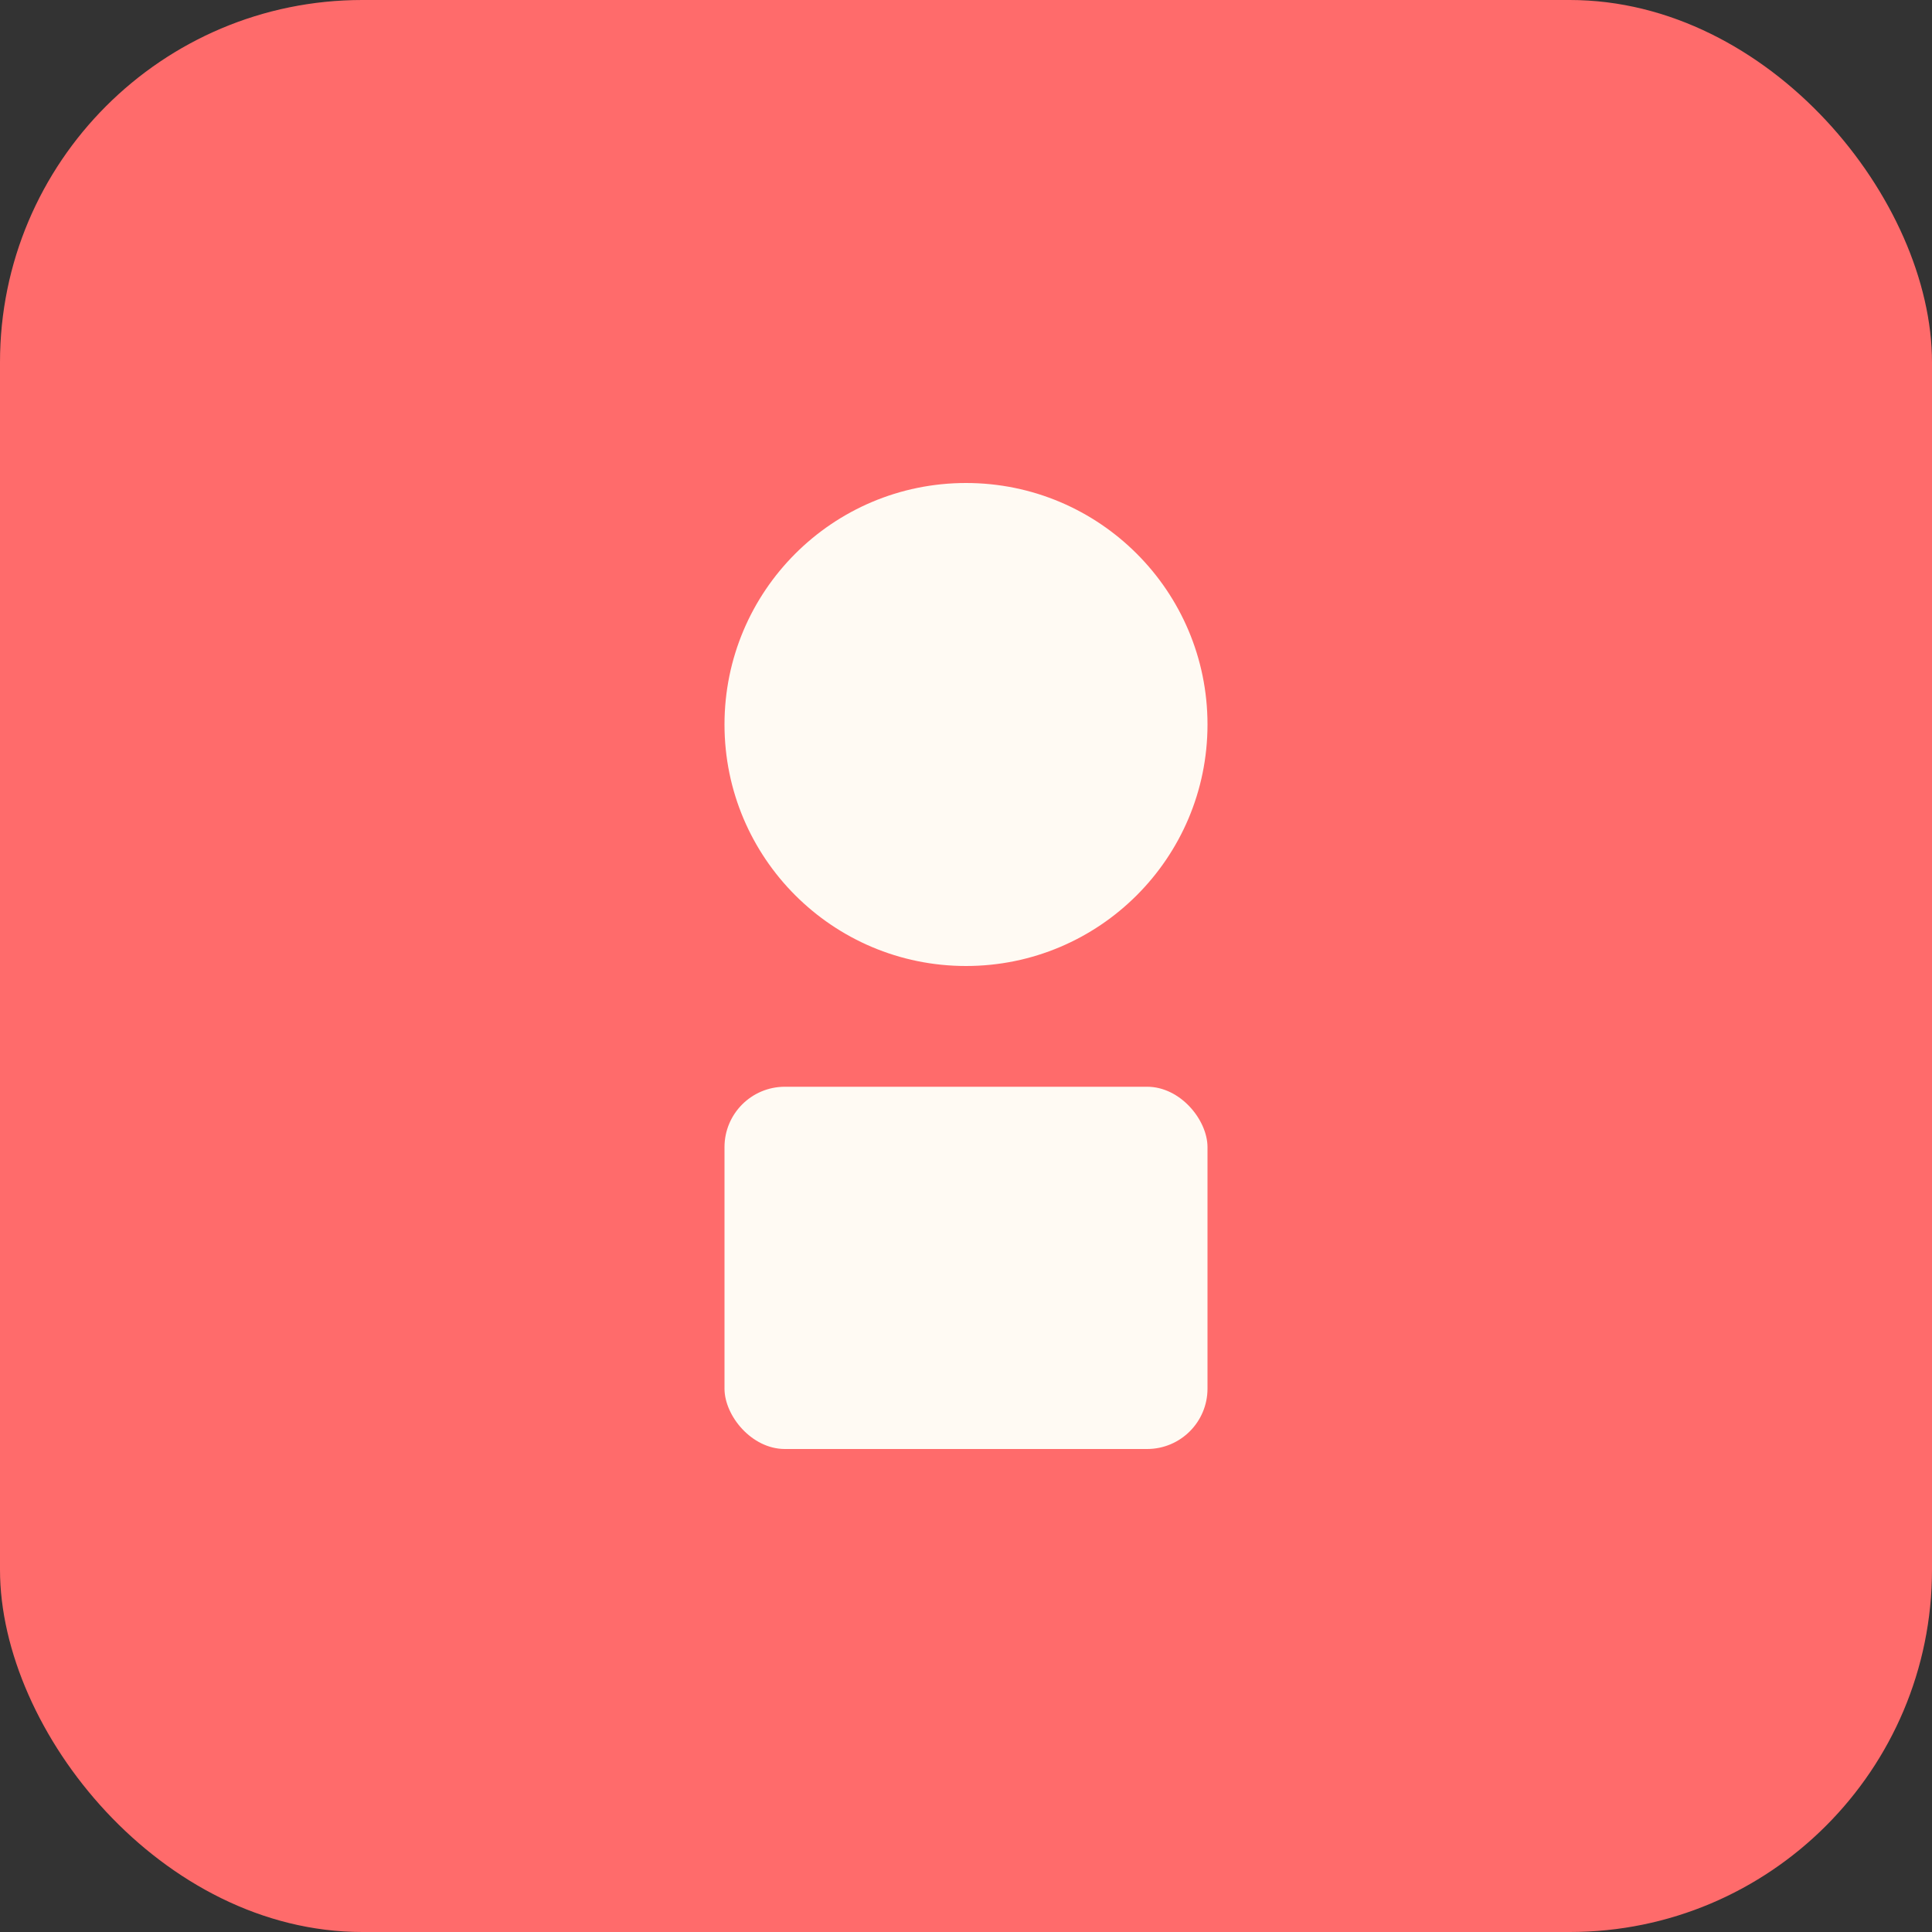
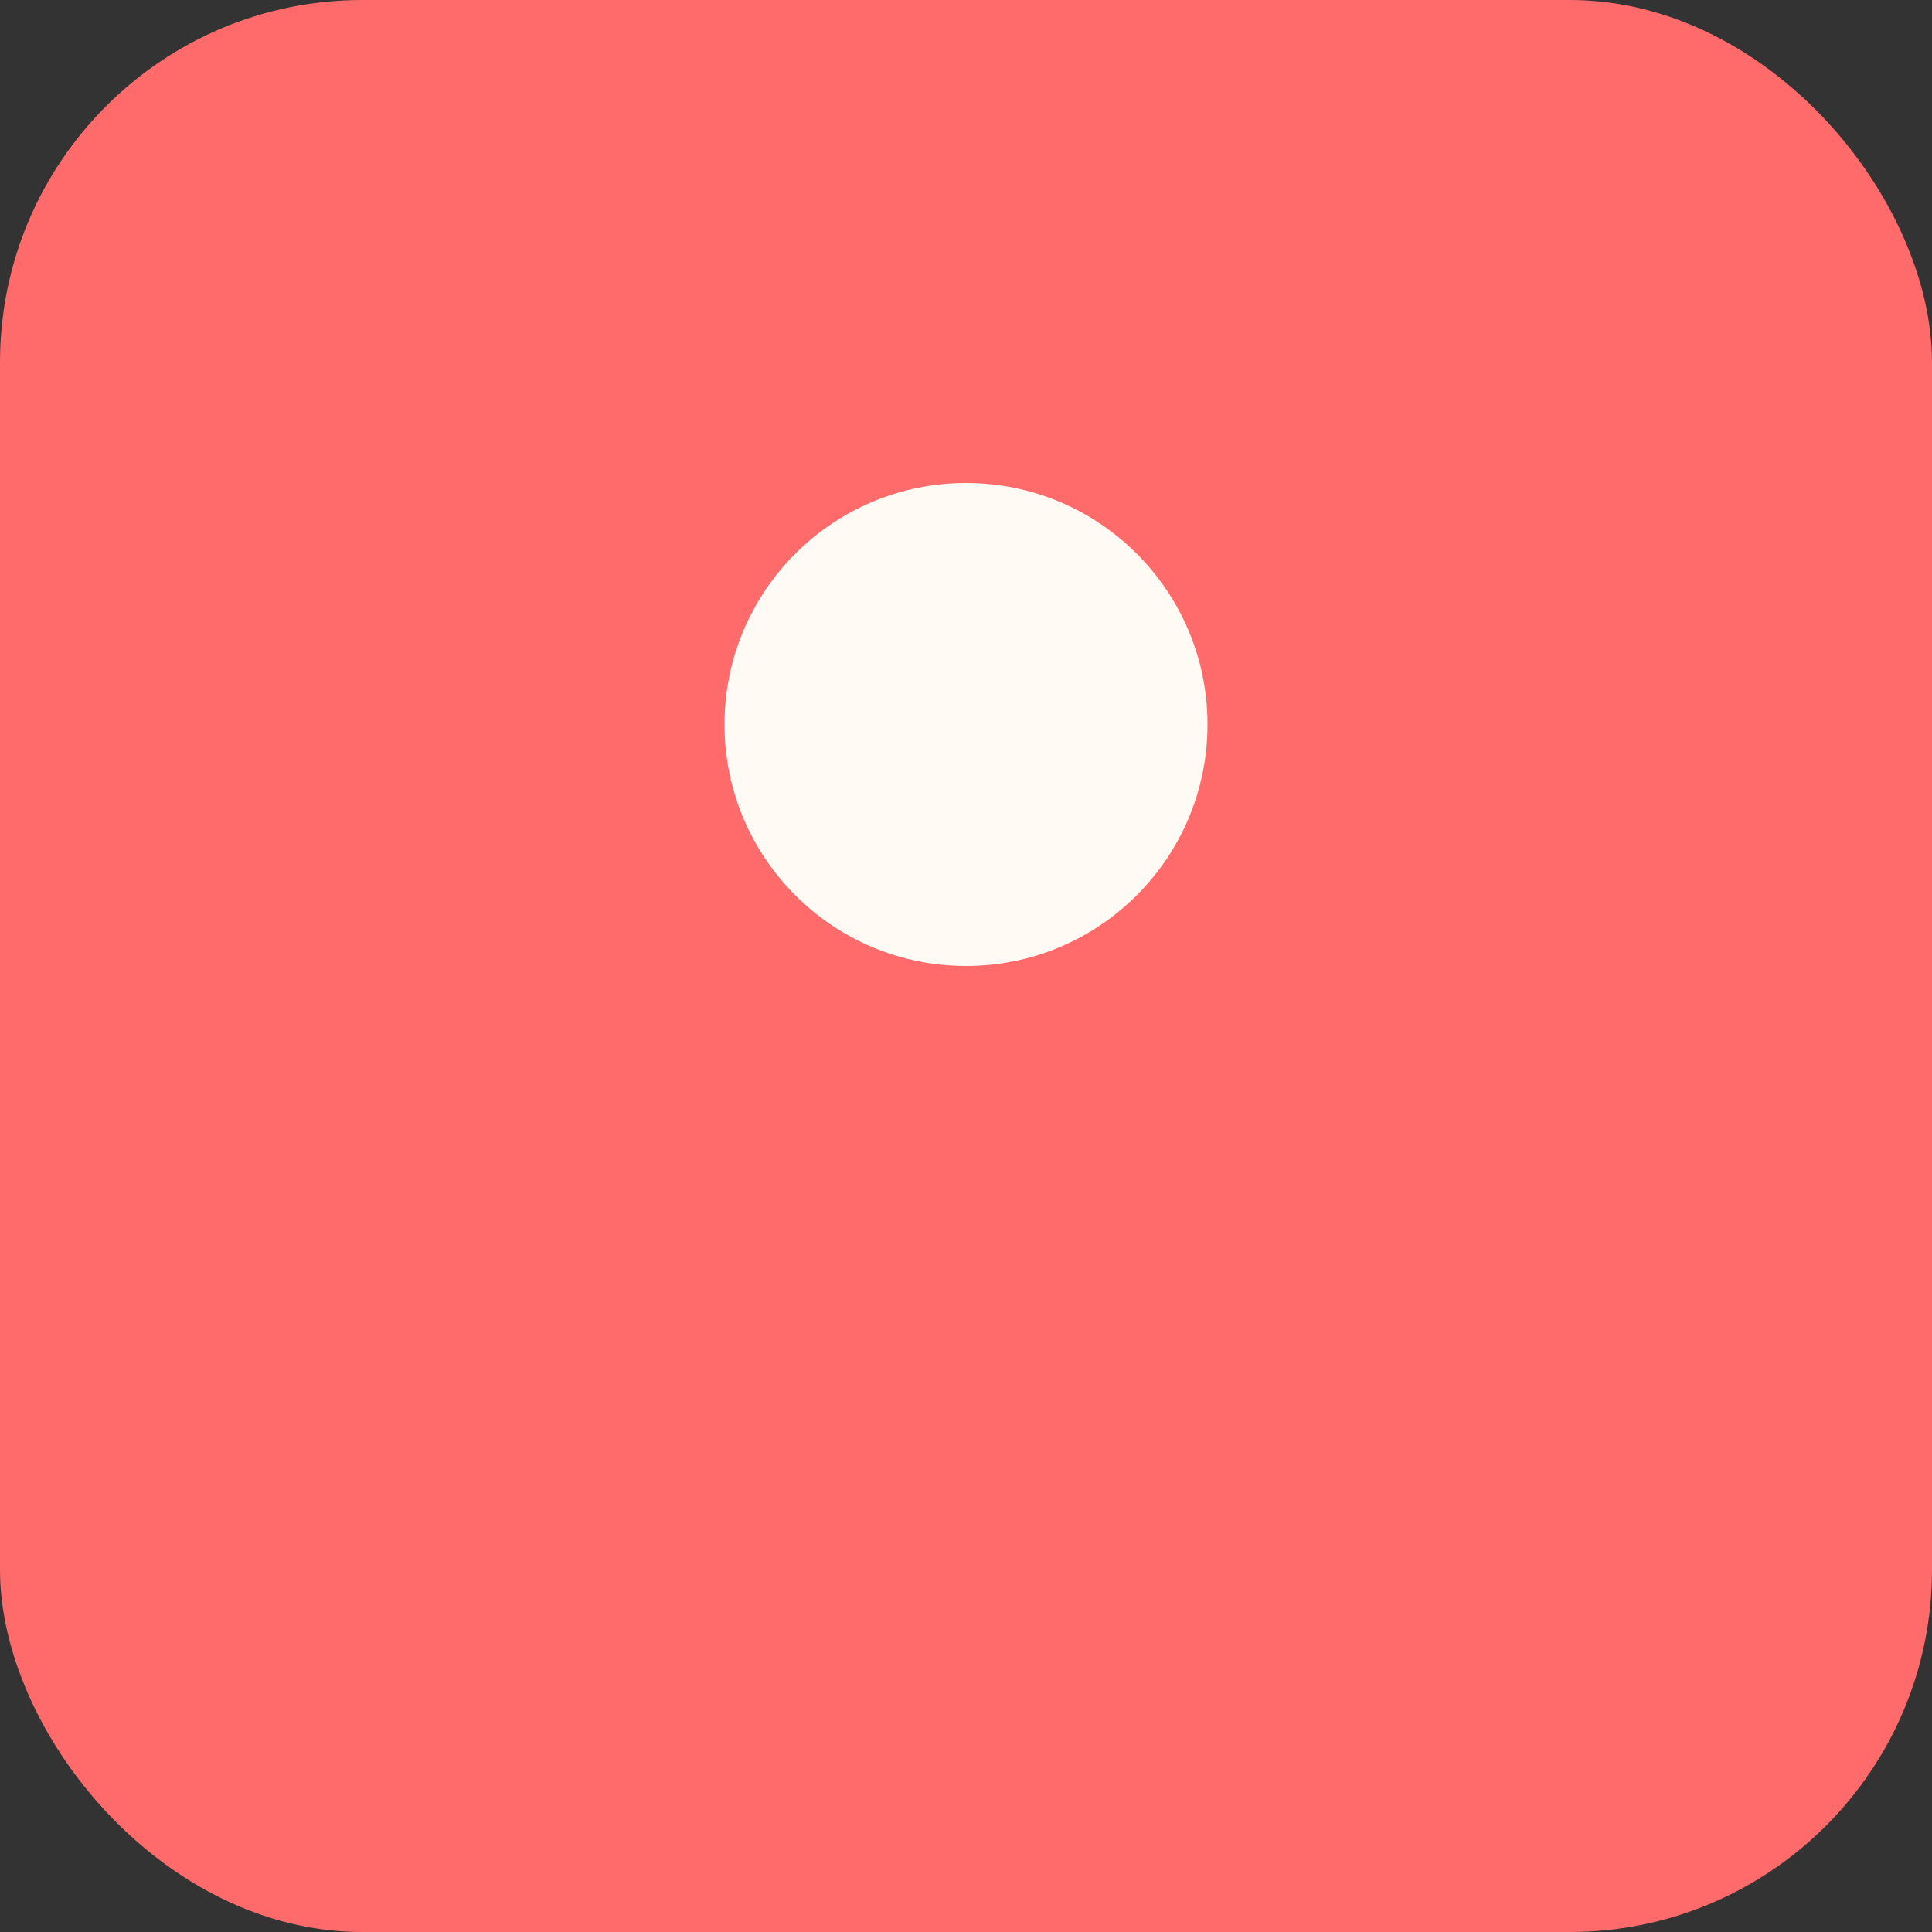
<svg xmlns="http://www.w3.org/2000/svg" width="32" height="32" viewBox="0 0 32 32" fill="none">
  <rect x="0" y="0" width="32" height="32" fill="#333333" stroke="none" />
  <rect width="32" height="32" rx="6" fill="#FF6B6B" />
  <circle cx="16" cy="12" r="4" fill="#FFFAF3" />
-   <rect x="12" y="18" width="8" height="6" rx="1" fill="#FFFAF3" />
</svg>